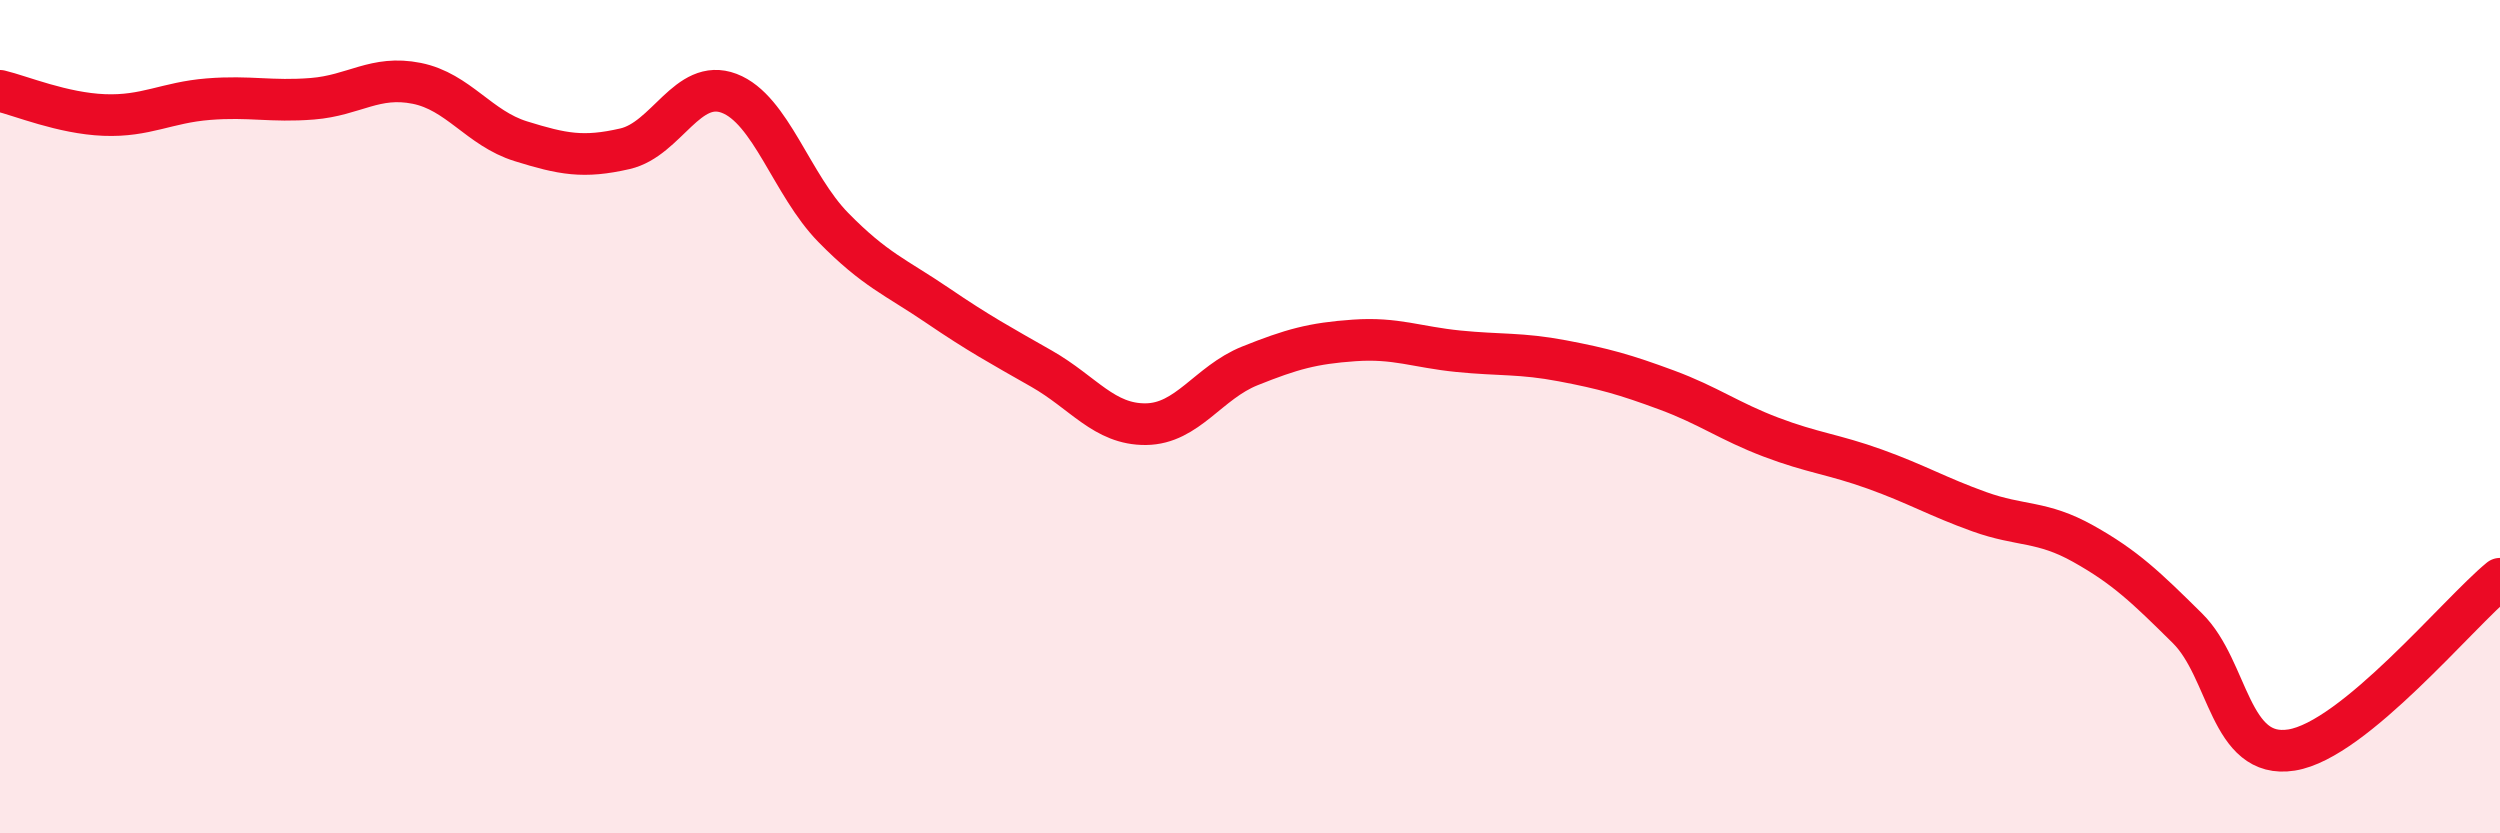
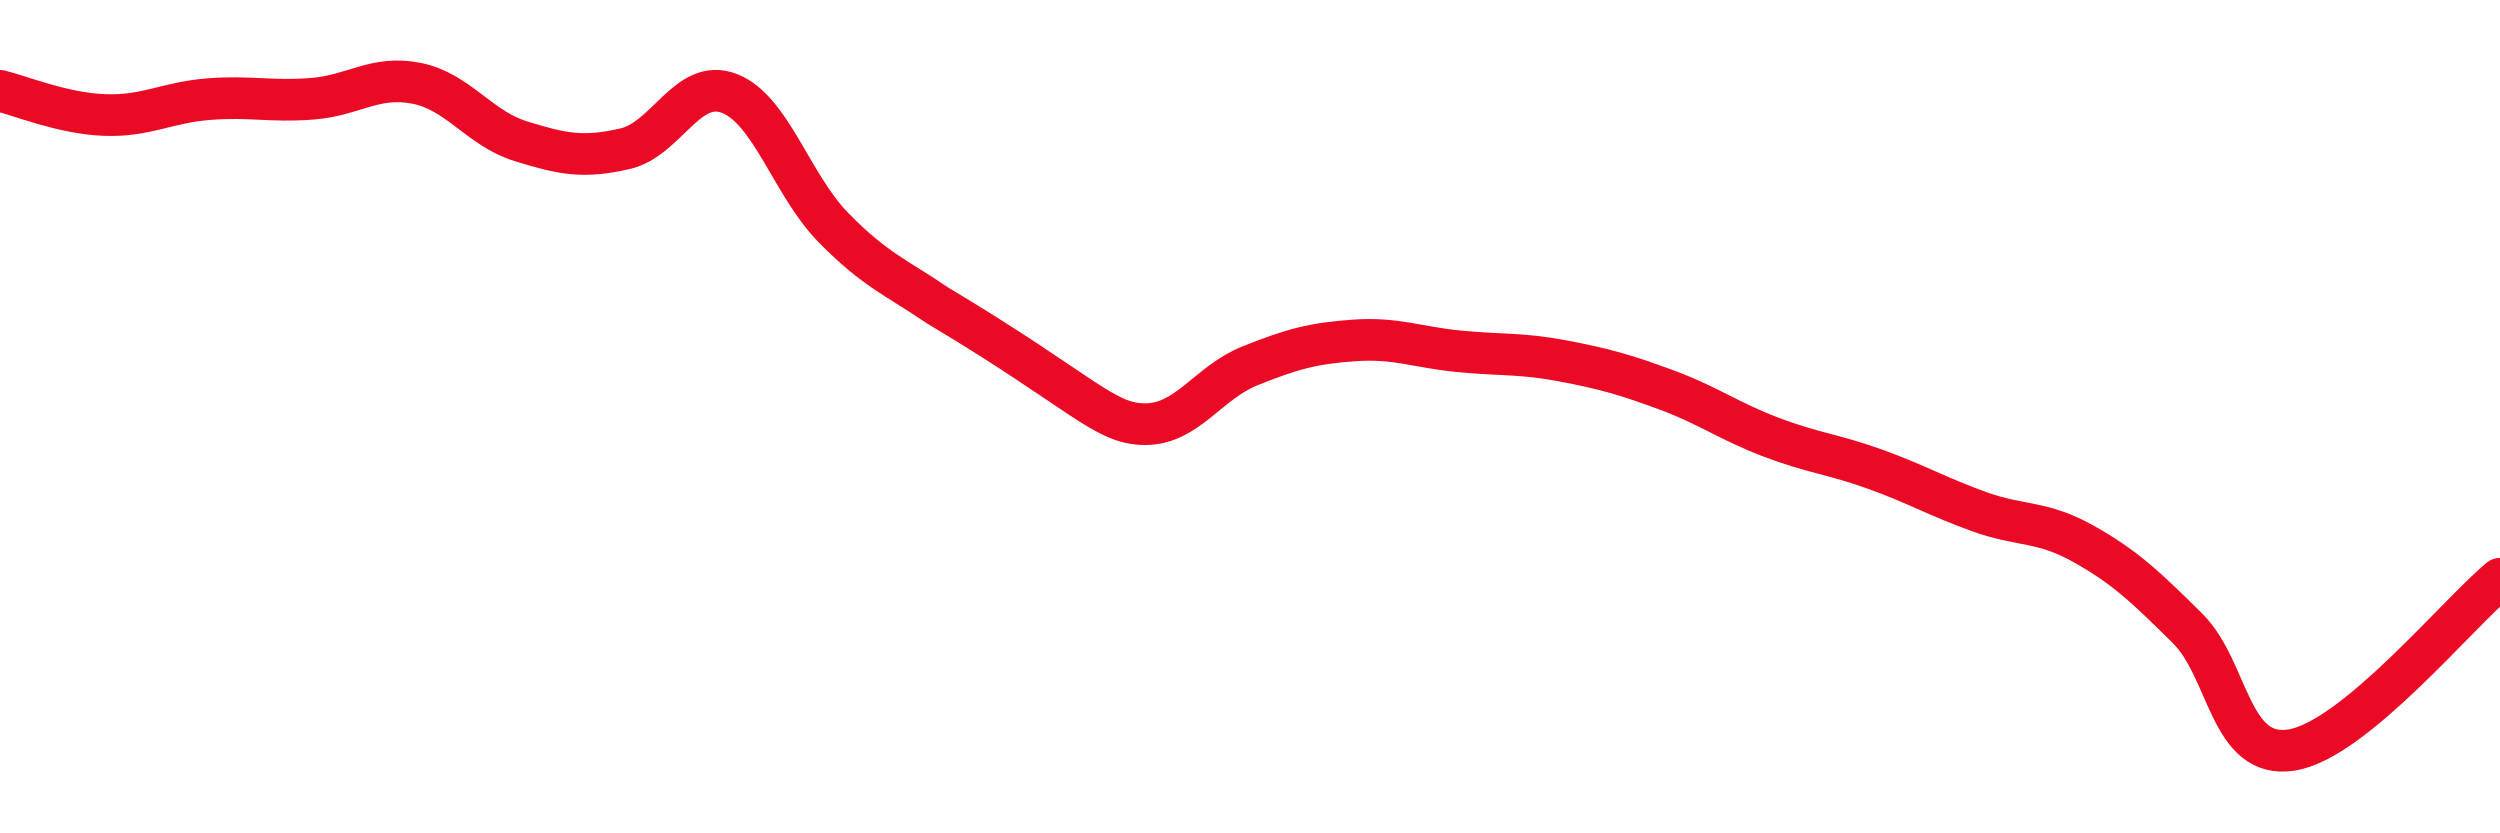
<svg xmlns="http://www.w3.org/2000/svg" width="60" height="20" viewBox="0 0 60 20">
-   <path d="M 0,2.18 C 0.5,2.3 1.5,2.72 2.5,2.76 C 3.5,2.8 4,2.46 5,2.38 C 6,2.3 6.5,2.45 7.5,2.37 C 8.5,2.29 9,1.8 10,2 C 11,2.2 11.5,3.08 12.5,3.39 C 13.5,3.7 14,3.8 15,3.57 C 16,3.34 16.5,1.86 17.5,2.24 C 18.5,2.62 19,4.44 20,5.46 C 21,6.48 21.5,6.65 22.5,7.33 C 23.5,8.01 24,8.28 25,8.85 C 26,9.42 26.5,10.19 27.5,10.18 C 28.5,10.17 29,9.18 30,8.78 C 31,8.38 31.5,8.24 32.5,8.17 C 33.5,8.1 34,8.33 35,8.43 C 36,8.53 36.5,8.47 37.5,8.66 C 38.5,8.85 39,8.99 40,9.36 C 41,9.73 41.5,10.11 42.5,10.49 C 43.5,10.87 44,10.9 45,11.26 C 46,11.62 46.5,11.92 47.5,12.28 C 48.5,12.64 49,12.49 50,13.05 C 51,13.61 51.5,14.09 52.5,15.08 C 53.5,16.07 53.5,18.24 55,18 C 56.5,17.76 59,14.71 60,13.89L60 20L0 20Z" fill="#EB0A25" opacity="0.1" stroke-linecap="round" stroke-linejoin="round" />
-   <path d="M 0,2.18 C 0.5,2.3 1.5,2.72 2.5,2.76 C 3.5,2.8 4,2.46 5,2.38 C 6,2.3 6.5,2.45 7.5,2.37 C 8.5,2.29 9,1.8 10,2 C 11,2.2 11.5,3.08 12.5,3.39 C 13.5,3.7 14,3.8 15,3.57 C 16,3.34 16.5,1.86 17.5,2.24 C 18.5,2.62 19,4.44 20,5.46 C 21,6.48 21.5,6.65 22.5,7.33 C 23.5,8.01 24,8.28 25,8.85 C 26,9.42 26.5,10.19 27.5,10.18 C 28.5,10.17 29,9.18 30,8.78 C 31,8.38 31.5,8.24 32.5,8.17 C 33.5,8.1 34,8.33 35,8.43 C 36,8.53 36.5,8.47 37.5,8.66 C 38.5,8.85 39,8.99 40,9.36 C 41,9.73 41.5,10.11 42.5,10.49 C 43.5,10.87 44,10.9 45,11.26 C 46,11.62 46.5,11.92 47.5,12.28 C 48.5,12.64 49,12.49 50,13.05 C 51,13.61 51.5,14.09 52.5,15.08 C 53.5,16.07 53.5,18.24 55,18 C 56.5,17.76 59,14.71 60,13.89" stroke="#EB0A25" stroke-width="1" fill="none" stroke-linecap="round" stroke-linejoin="round" />
+   <path d="M 0,2.18 C 0.5,2.3 1.5,2.72 2.5,2.76 C 3.5,2.8 4,2.46 5,2.38 C 6,2.3 6.5,2.45 7.5,2.37 C 8.5,2.29 9,1.8 10,2 C 11,2.2 11.5,3.08 12.5,3.39 C 13.5,3.7 14,3.8 15,3.57 C 16,3.34 16.5,1.86 17.5,2.24 C 18.5,2.62 19,4.44 20,5.46 C 21,6.48 21.5,6.65 22.5,7.33 C 26,9.42 26.5,10.19 27.5,10.18 C 28.5,10.17 29,9.18 30,8.78 C 31,8.38 31.5,8.24 32.5,8.17 C 33.5,8.1 34,8.33 35,8.43 C 36,8.53 36.5,8.47 37.5,8.66 C 38.5,8.85 39,8.99 40,9.36 C 41,9.73 41.5,10.11 42.5,10.49 C 43.5,10.87 44,10.9 45,11.26 C 46,11.62 46.5,11.92 47.5,12.28 C 48.5,12.64 49,12.49 50,13.05 C 51,13.61 51.5,14.09 52.5,15.08 C 53.5,16.07 53.5,18.24 55,18 C 56.5,17.76 59,14.71 60,13.89" stroke="#EB0A25" stroke-width="1" fill="none" stroke-linecap="round" stroke-linejoin="round" />
</svg>